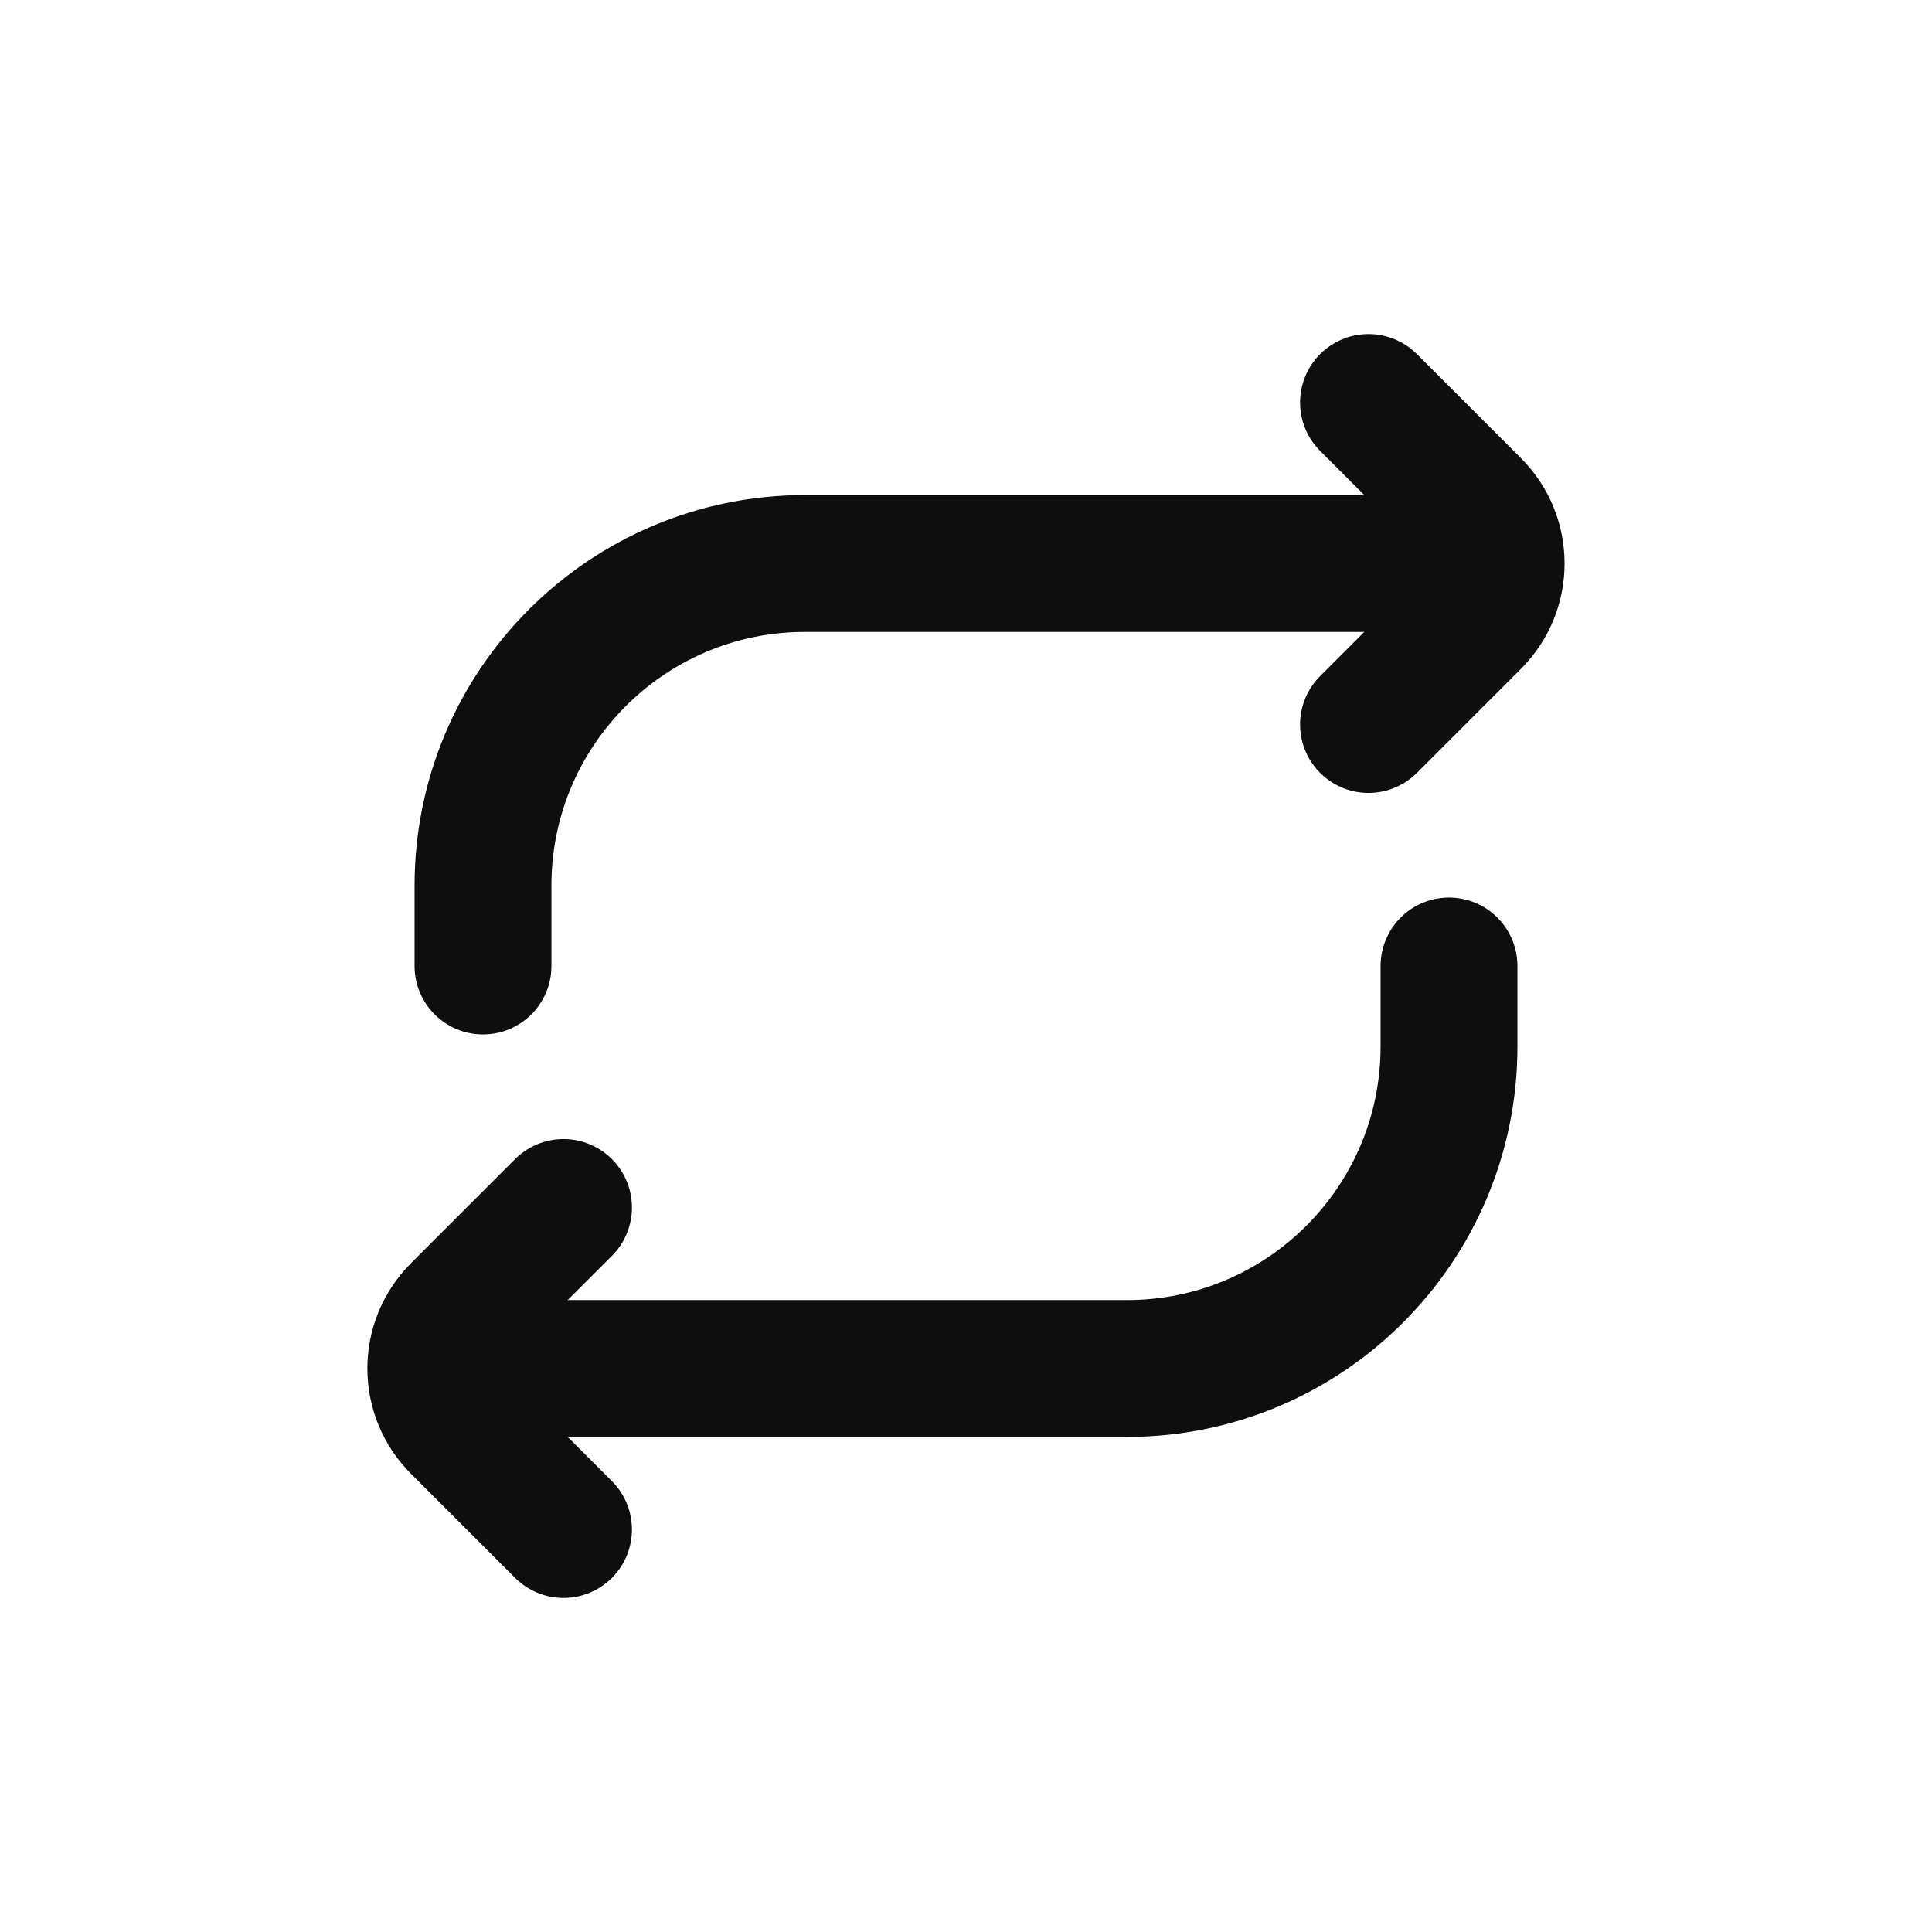
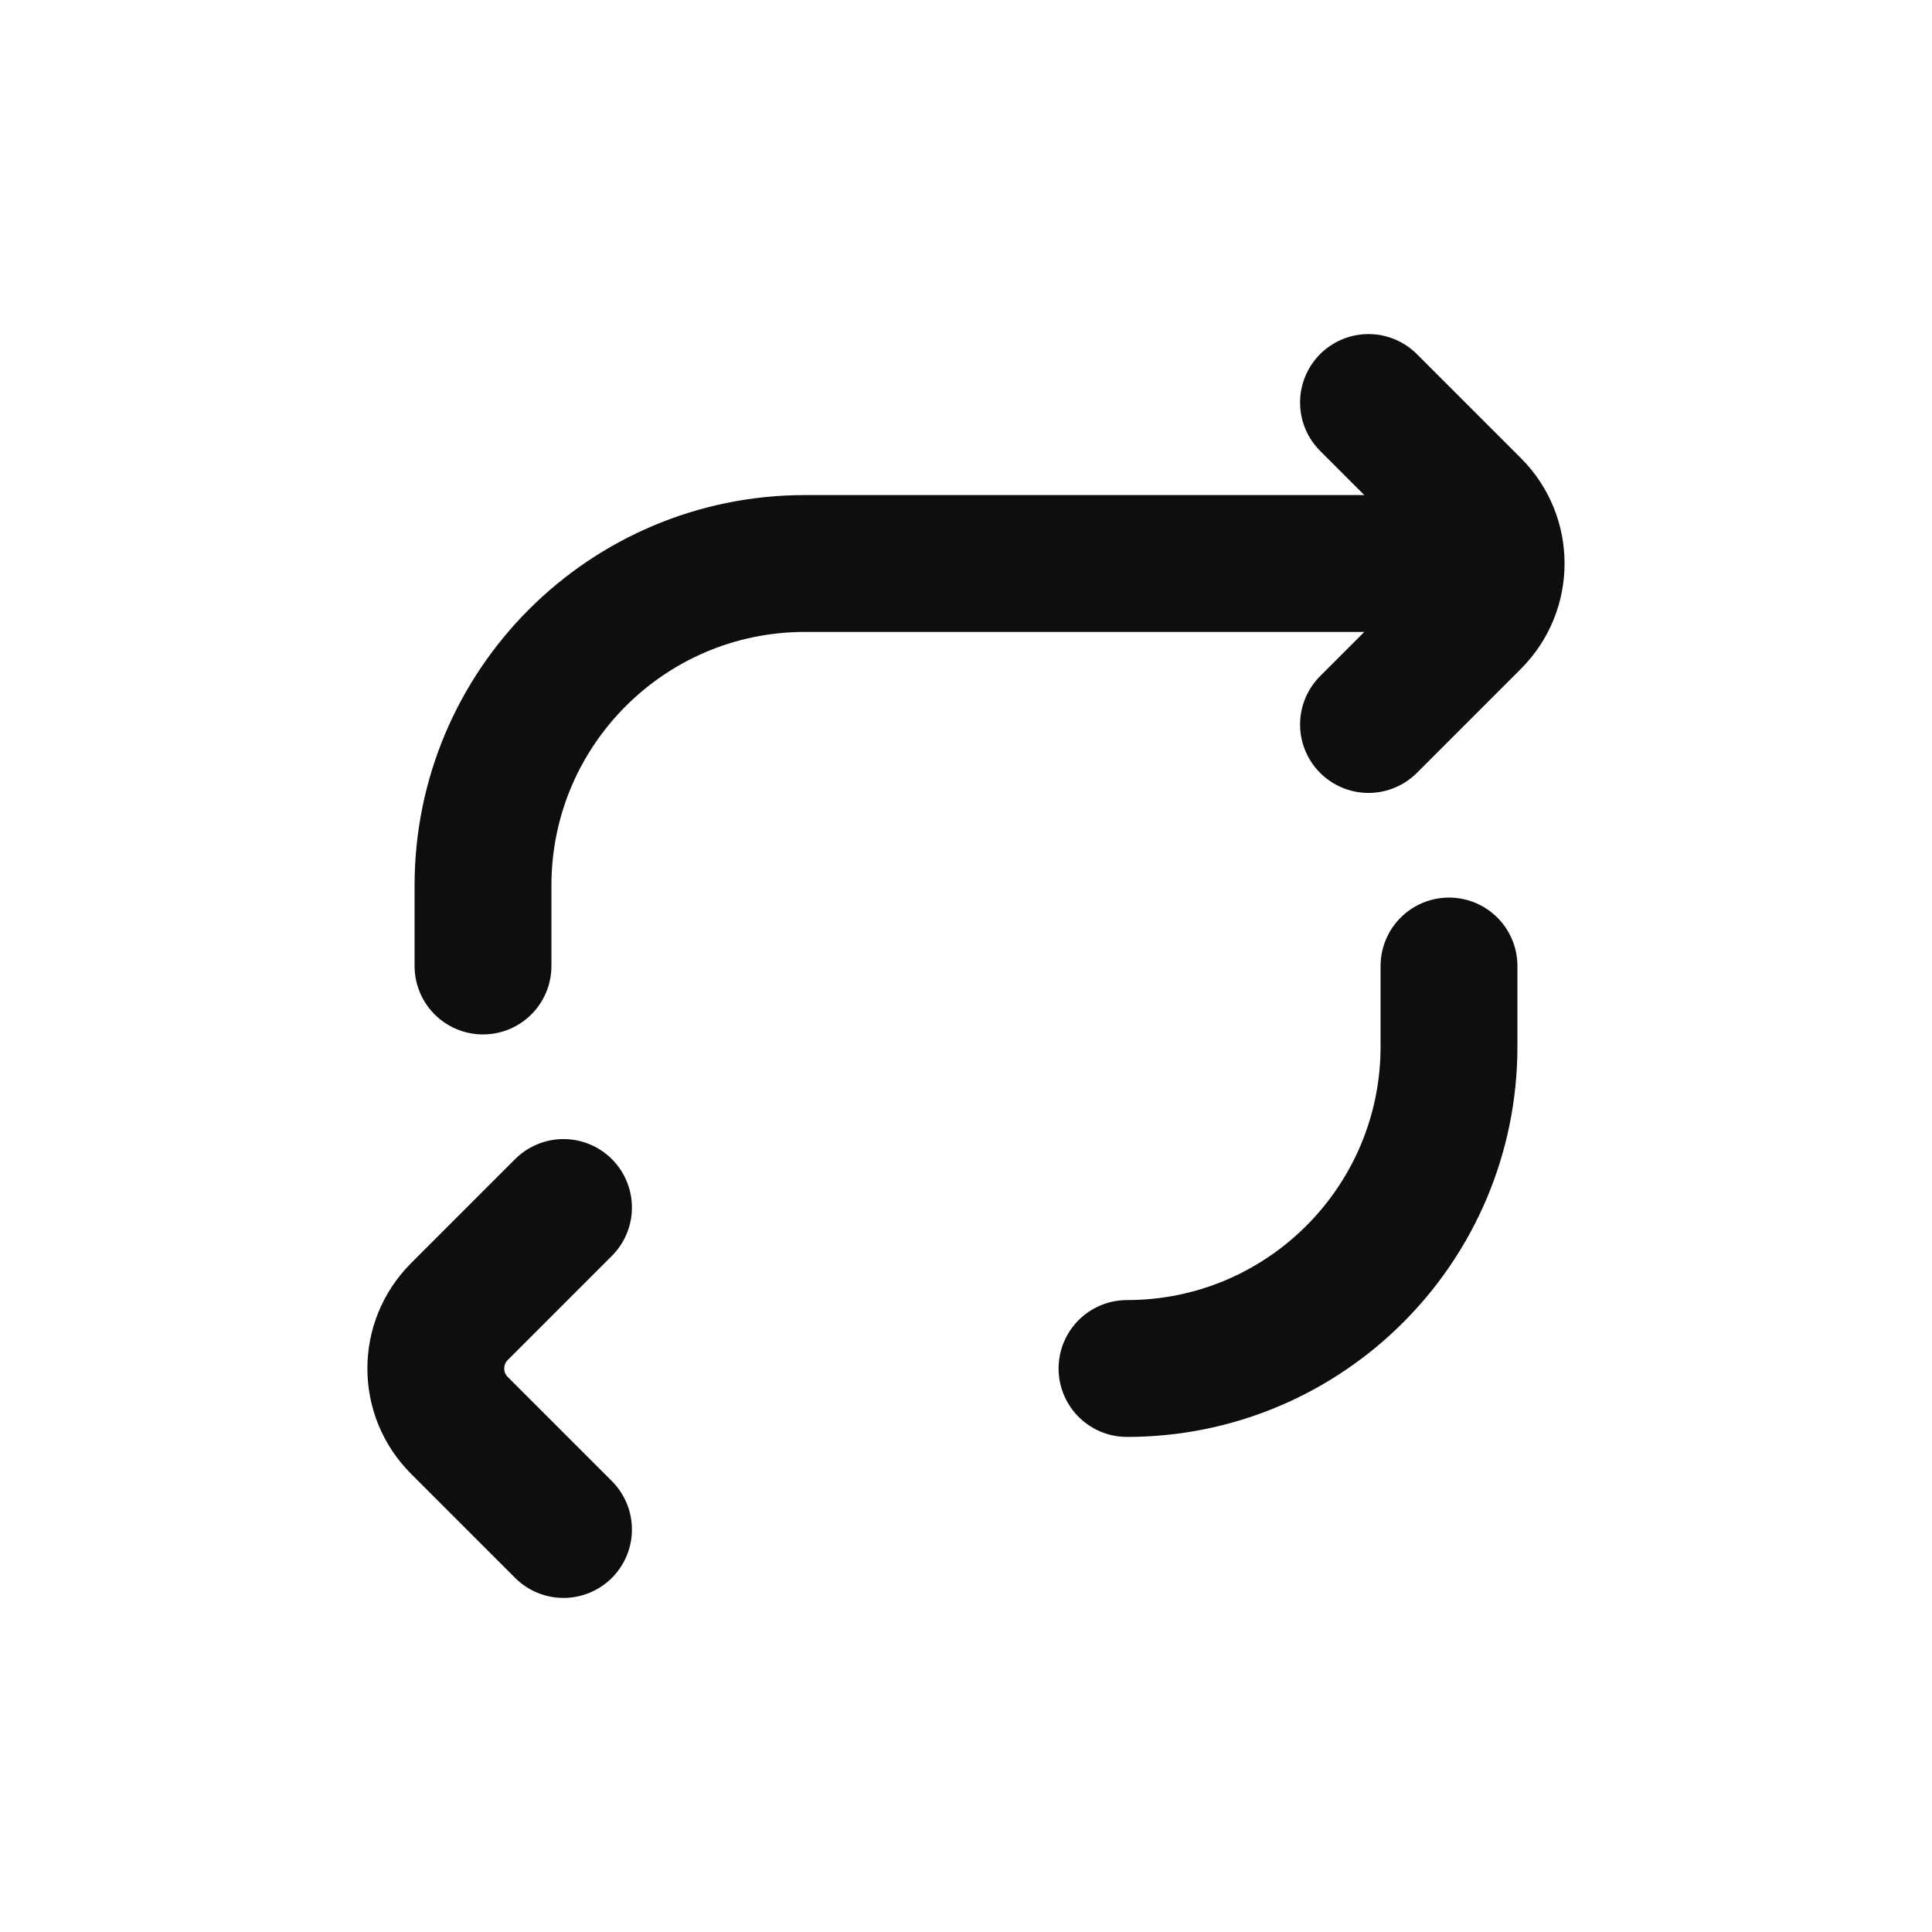
<svg xmlns="http://www.w3.org/2000/svg" width="24" height="24" viewBox="0 0 24 24" fill="none">
-   <path d="M6 12V11C6 8.791 7.791 7 10 7H18M17 5L18.293 6.293C18.683 6.683 18.683 7.317 18.293 7.707L17 9M18 12V13C18 15.209 16.209 17 14 17H6M7 19L5.707 17.707C5.316 17.317 5.316 16.683 5.707 16.293L7 15" stroke="#0E0E0E" stroke-width="1.7" stroke-linecap="round" />
+   <path d="M6 12V11C6 8.791 7.791 7 10 7H18M17 5L18.293 6.293C18.683 6.683 18.683 7.317 18.293 7.707L17 9M18 12V13C18 15.209 16.209 17 14 17M7 19L5.707 17.707C5.316 17.317 5.316 16.683 5.707 16.293L7 15" stroke="#0E0E0E" stroke-width="1.7" stroke-linecap="round" />
</svg>